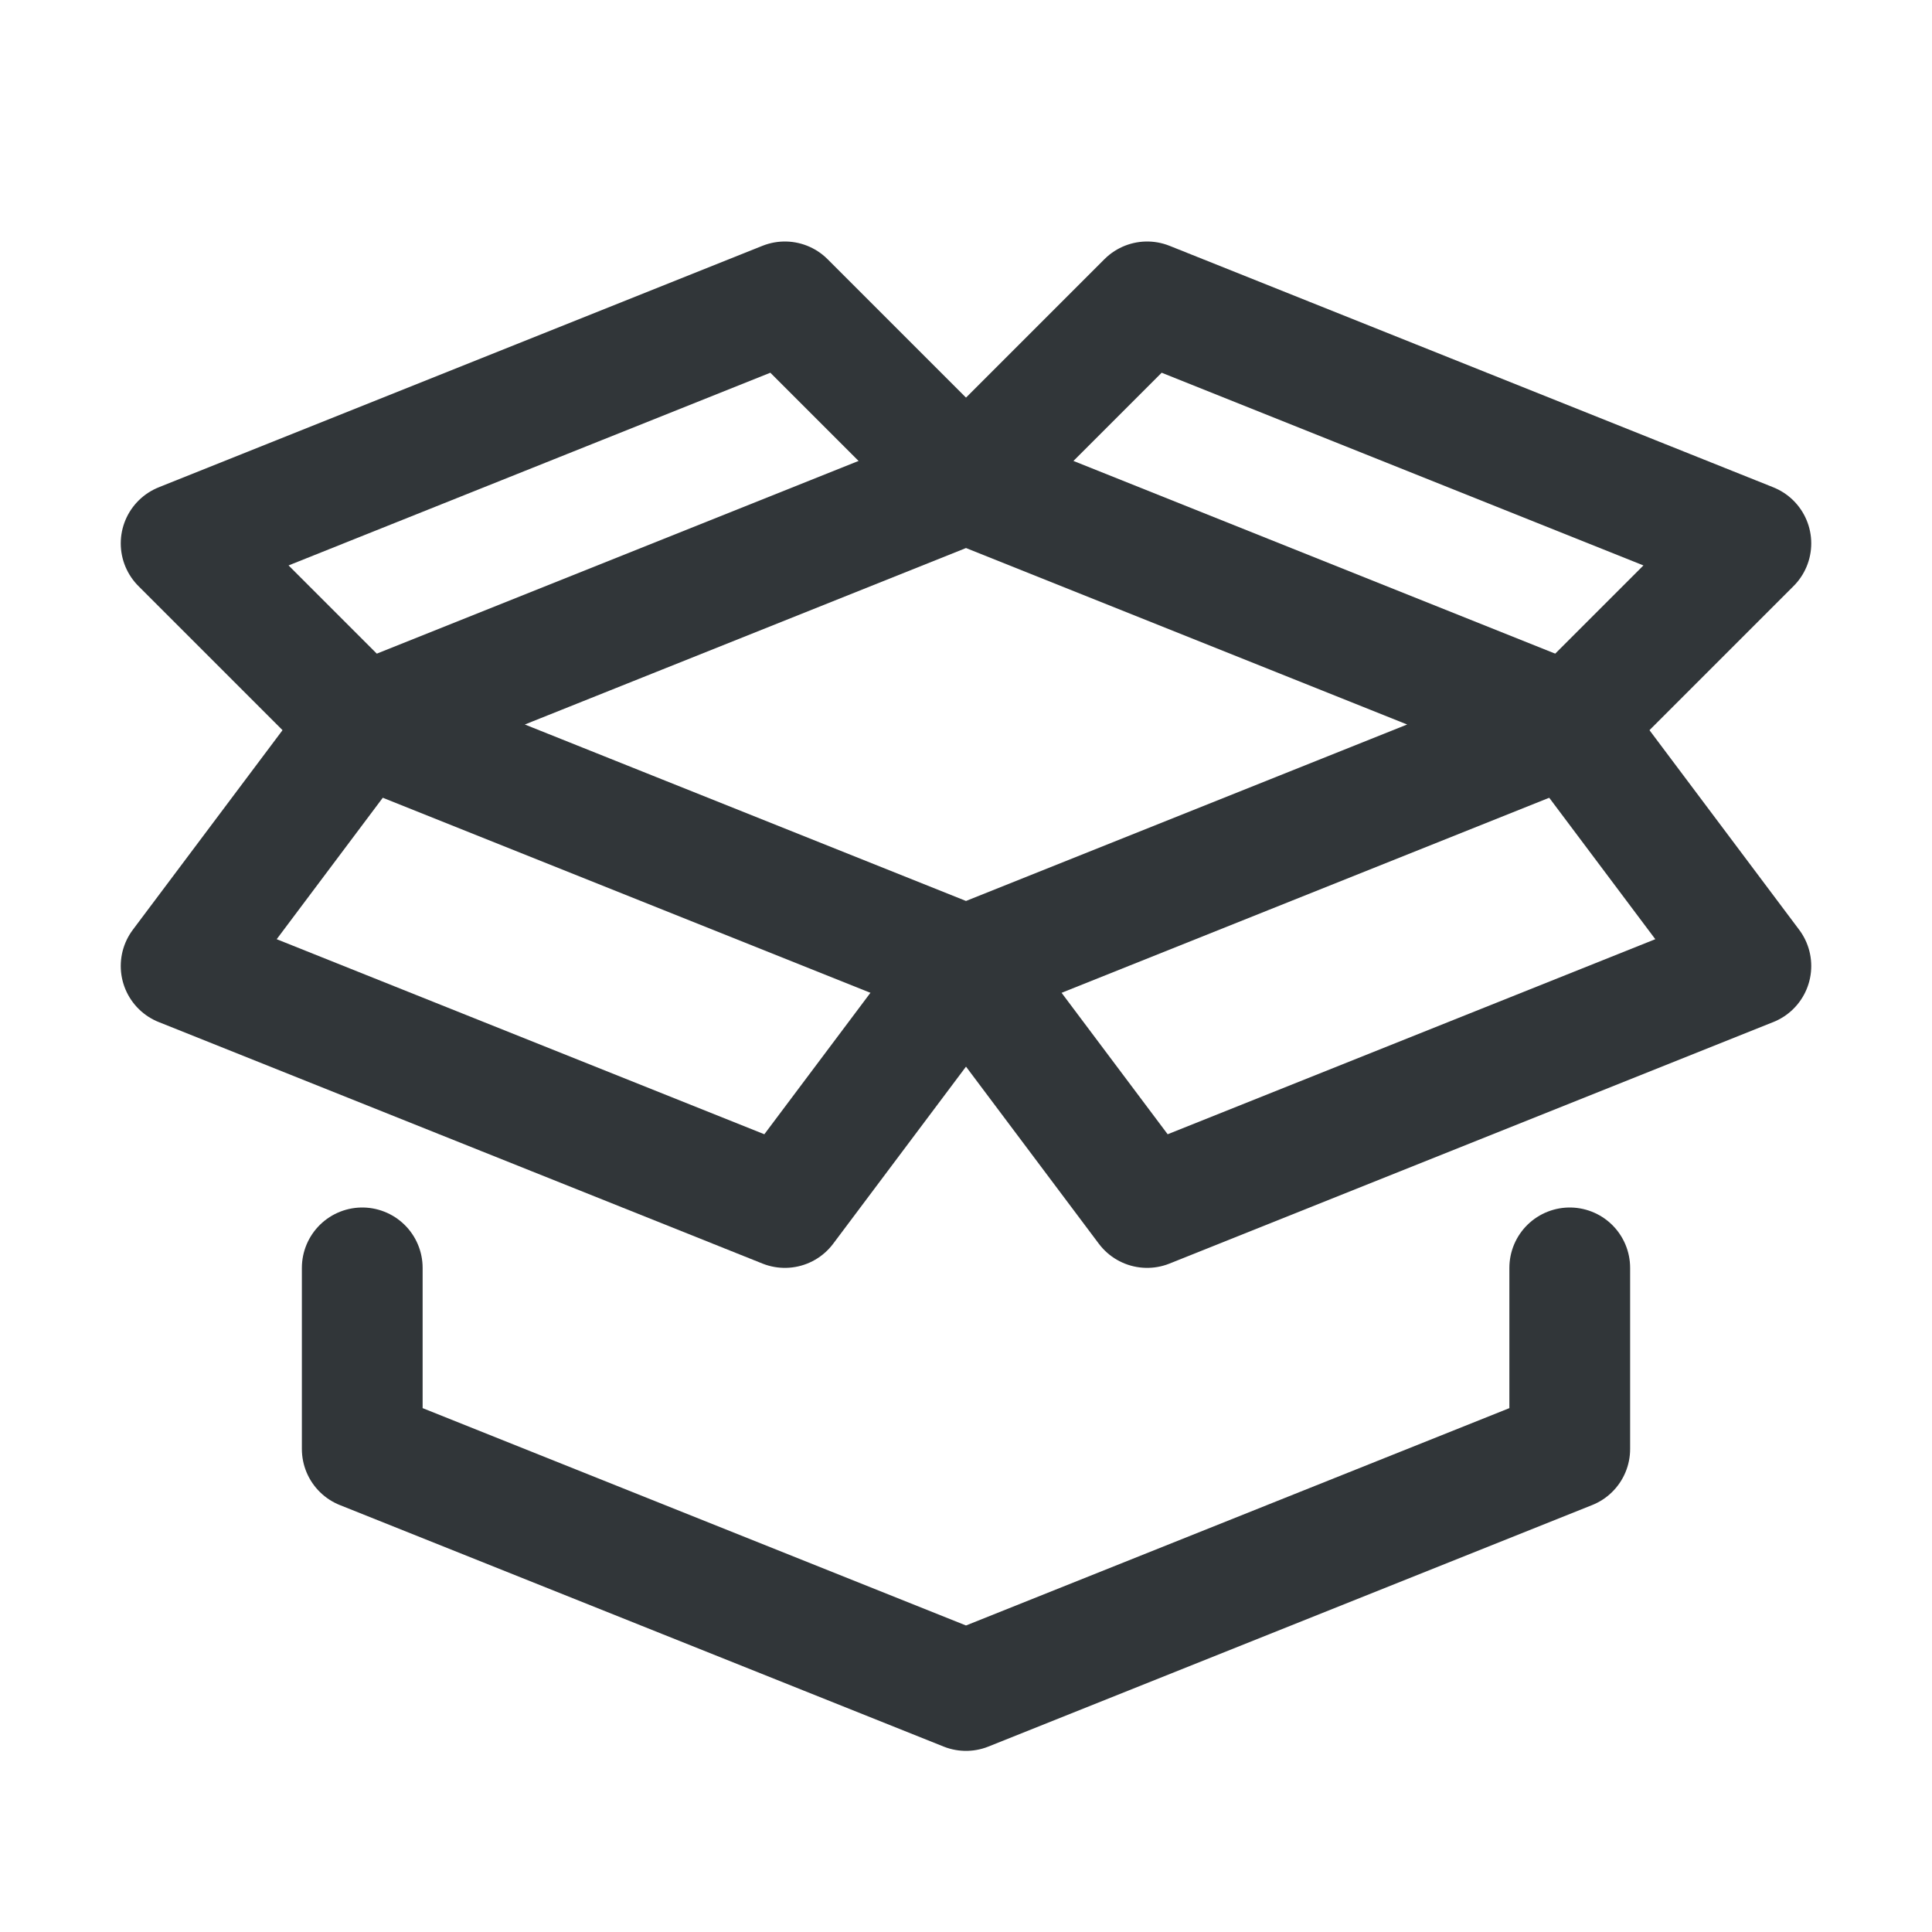
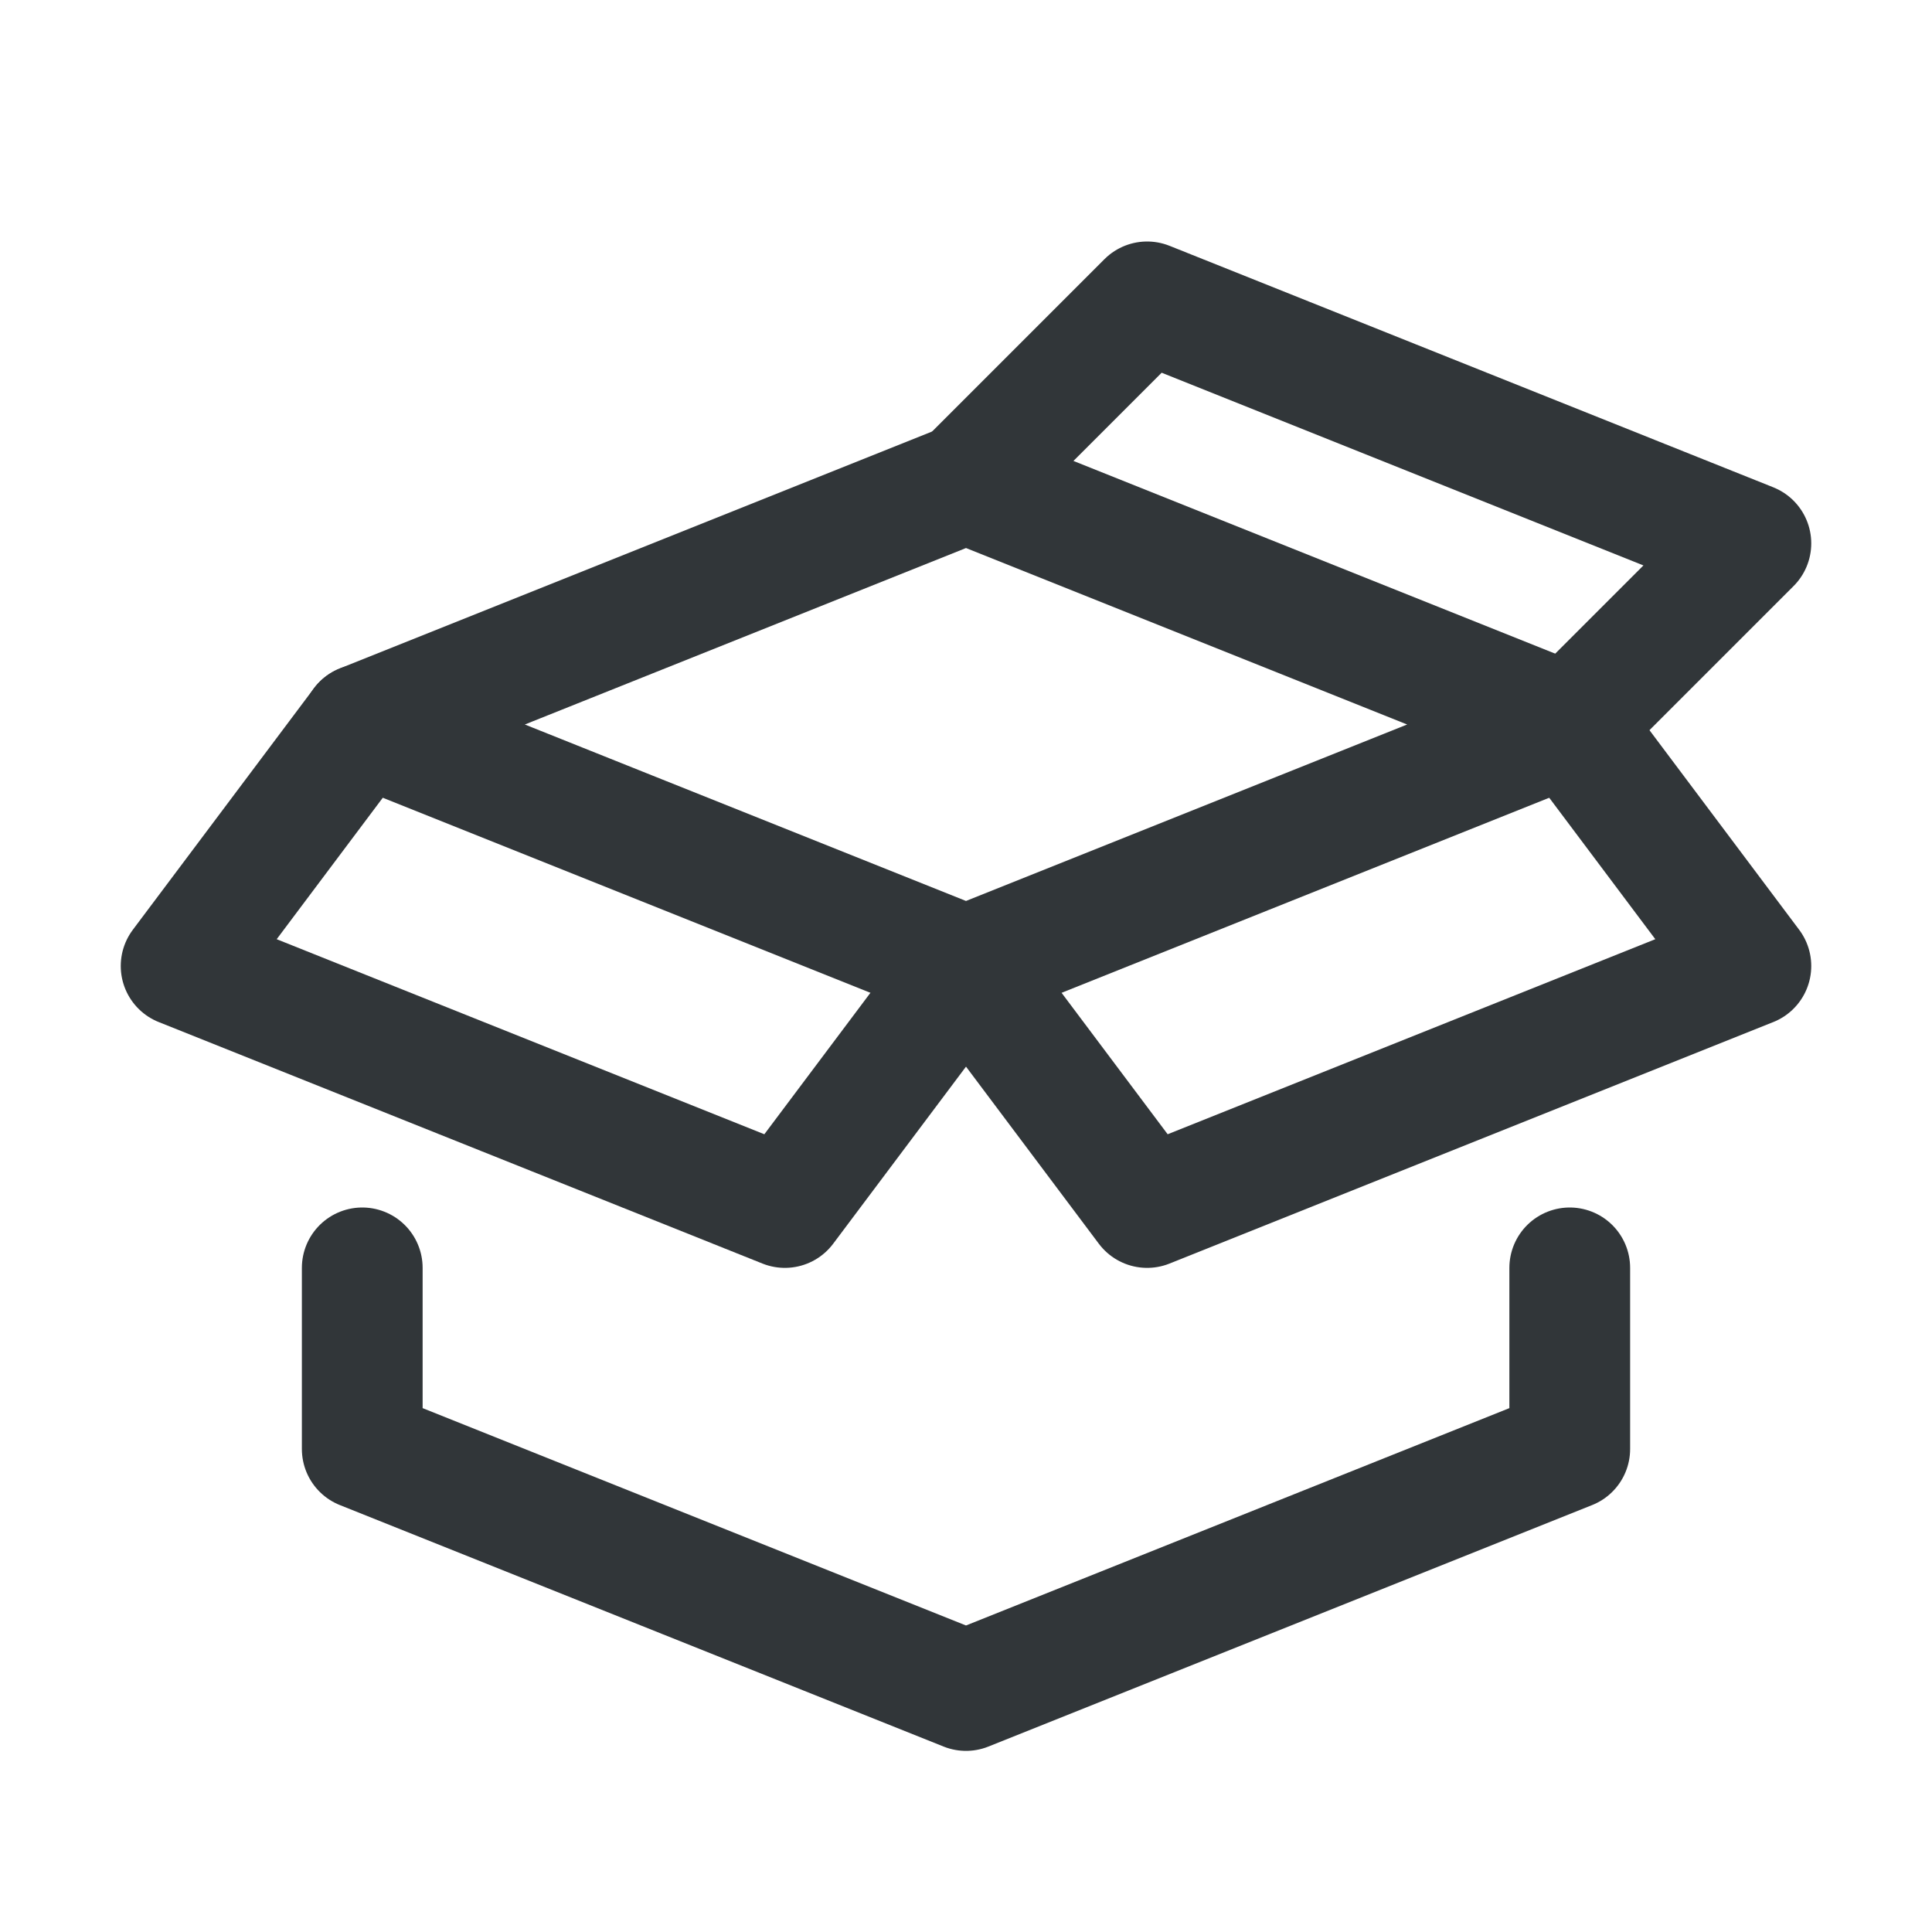
<svg xmlns="http://www.w3.org/2000/svg" version="1.1" id="Icons" x="0px" y="0px" viewBox="0 0 32 32" style="enable-background:new 0 0 32 32;" xml:space="preserve">
  <polyline style="fill:none;stroke:#313639;stroke-width:2;stroke-linecap:round;stroke-linejoin:round;stroke-miterlimit:10;" points="  26,21 26,24 16,28 6,24 6,21 " />
  <polygon style="fill:none;stroke:#313639;stroke-width:2;stroke-linecap:round;stroke-linejoin:round;stroke-miterlimit:10;" points="  6,12 16,8 26,12 16,16 " />
-   <polyline style="fill:none;stroke:#313639;stroke-width:2;stroke-linecap:round;stroke-linejoin:round;stroke-miterlimit:10;" points="  16,8 13,5 3,9 6,12 " />
  <polyline style="fill:none;stroke:#313639;stroke-width:2;stroke-linecap:round;stroke-linejoin:round;stroke-miterlimit:10;" points="  16,8 19,5 29,9 26,12 " />
  <polyline style="fill:none;stroke:#313639;stroke-width:2;stroke-linecap:round;stroke-linejoin:round;stroke-miterlimit:10;" points="  6,12 3,16 13,20 16,16 " />
  <polyline style="fill:none;stroke:#313639;stroke-width:2;stroke-linecap:round;stroke-linejoin:round;stroke-miterlimit:10;" points="  26,12 29,16 19,20 16,16 " />
</svg>